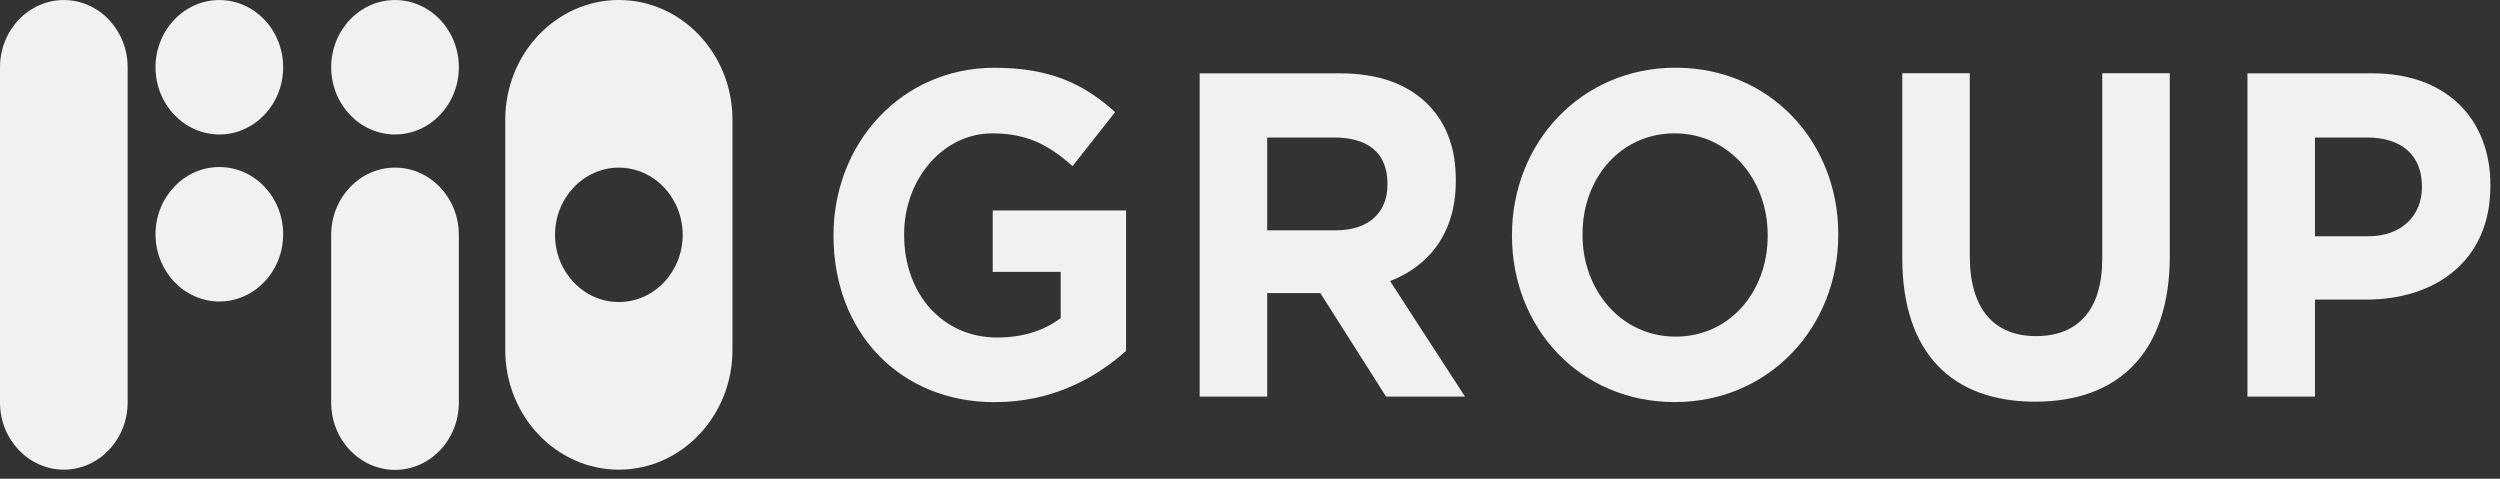
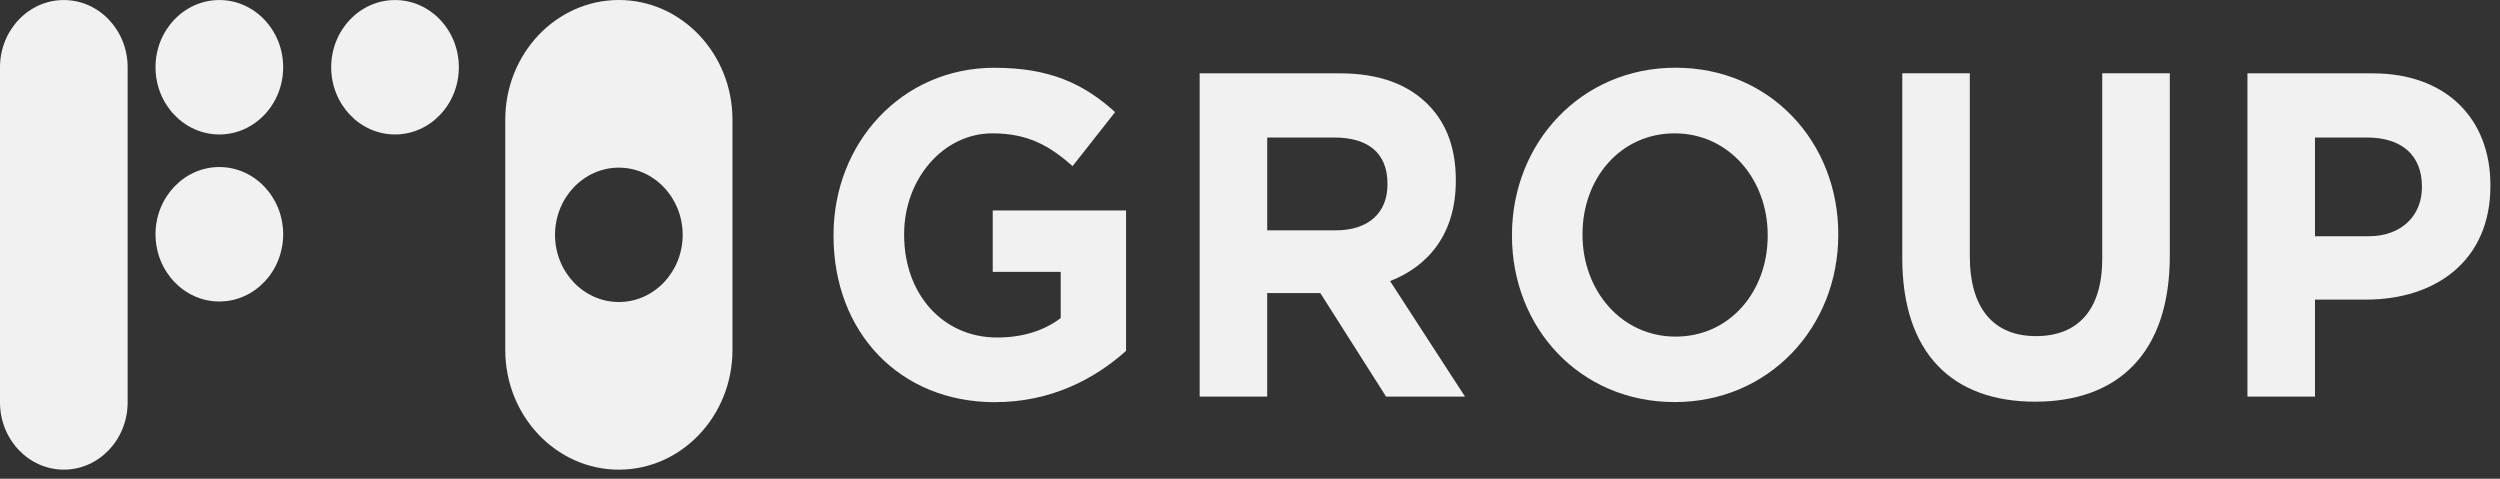
<svg xmlns="http://www.w3.org/2000/svg" width="141" height="27" viewBox="0 0 141 27" fill="none">
  <rect x="0" y="0" width="141" height="27" fill="#333333" stroke="none" />
  <path d="M7.199 3.792V22.696C7.199 24.787 5.584 26.488 3.599 26.488C1.614 26.488 0 24.787 0 22.696V3.792C0 1.702 1.615 0.002 3.6 0.002C5.585 0.002 7.199 1.703 7.199 3.792Z" fill="#F1F1F1" />
  <path d="M12.371 9.421C10.387 9.421 8.771 11.122 8.771 13.212C8.771 15.303 10.386 17.004 12.371 17.004C14.356 17.004 15.971 15.303 15.971 13.212C15.971 11.122 14.356 9.421 12.371 9.421Z" fill="#F1F1F1" />
  <path d="M12.371 0.002C10.386 0.002 8.771 1.702 8.771 3.792C8.771 5.883 10.386 7.584 12.371 7.584C14.356 7.584 15.971 5.883 15.971 3.792C15.971 1.702 14.356 0.002 12.371 0.002Z" fill="#F1F1F1" />
  <path d="M22.279 0.002C20.294 0.002 18.679 1.702 18.679 3.792C18.679 5.882 20.294 7.584 22.279 7.584C24.264 7.584 25.879 5.883 25.879 3.792C25.879 1.702 24.264 0.002 22.279 0.002Z" fill="#F1F1F1" />
-   <path d="M22.279 9.453C20.294 9.453 18.679 11.154 18.679 13.245V22.709C18.679 24.799 20.294 26.501 22.279 26.501C24.264 26.501 25.879 24.8 25.879 22.709V13.245C25.879 11.155 24.264 9.453 22.279 9.453Z" fill="#F1F1F1" />
  <path d="M39.432 1.978C38.272 0.757 36.669 0 34.904 0C31.372 0 28.497 3.027 28.497 6.748V19.741C28.497 23.46 31.371 26.489 34.904 26.489C38.437 26.489 41.311 23.461 41.311 19.741V6.748C41.311 4.887 40.592 3.201 39.432 1.979L39.432 1.978ZM34.903 17.034C32.918 17.034 31.303 15.336 31.303 13.246C31.303 11.157 32.919 9.455 34.903 9.455C36.887 9.455 38.503 11.157 38.503 13.246C38.503 15.336 36.887 17.034 34.903 17.034Z" fill="#F1F1F1" />
  <path d="M56.113 22.681C59.28 22.681 61.728 21.379 63.51 19.79V11.871H55.99V15.335H59.824V17.94C58.859 18.669 57.647 19.035 56.237 19.035C53.17 19.035 50.993 16.586 50.993 13.252V13.2C50.993 10.1 53.195 7.521 55.965 7.521C57.944 7.521 59.181 8.199 60.492 9.371L62.892 6.323C61.11 4.708 59.181 3.822 56.089 3.822C50.845 3.822 47.011 8.068 47.011 13.253V13.305C47.011 18.724 50.722 22.683 56.114 22.683L56.113 22.681Z" fill="#F1F1F1" />
  <path d="M78.4 15.853C80.599 14.997 82.108 13.147 82.108 10.203V10.153C82.108 8.409 81.612 7.023 80.621 5.979C79.46 4.756 77.78 4.137 75.581 4.137H67.661V22.368H71.47V16.53H74.466L78.174 22.368H82.626L78.4 15.853ZM78.253 10.415C78.253 11.972 77.215 12.991 75.334 12.991H71.471V7.756H75.257C77.138 7.756 78.253 8.612 78.253 10.357V10.415Z" fill="#F1F1F1" />
  <path d="M94.503 3.819C89.161 3.819 85.275 8.066 85.275 13.252V13.301C85.275 18.486 89.107 22.677 94.449 22.677C99.791 22.677 103.678 18.437 103.678 13.252V13.195C103.678 8.017 99.846 3.819 94.503 3.819ZM99.698 13.302C99.698 16.432 97.569 18.985 94.503 18.985C91.437 18.985 89.254 16.375 89.254 13.253V13.196C89.254 10.073 91.383 7.521 94.449 7.521C97.515 7.521 99.698 10.122 99.698 13.254V13.302Z" fill="#F1F1F1" />
  <path d="M114.782 22.655C119.433 22.655 122.377 19.946 122.377 14.423V4.134H118.567V14.58C118.567 17.498 117.182 18.957 114.832 18.957C112.483 18.957 111.097 17.446 111.097 14.45V4.134H107.288V14.554C107.288 19.946 110.132 22.655 114.782 22.655Z" fill="#F1F1F1" />
  <path d="M133.825 4.137H126.756V22.368H130.565V16.897H133.453C137.339 16.897 140.459 14.736 140.459 10.488V10.439C140.459 6.688 137.959 4.137 133.825 4.137ZM136.596 10.57C136.596 12.127 135.482 13.325 133.577 13.325H130.565V7.756H133.507C135.412 7.756 136.596 8.718 136.596 10.512V10.57Z" fill="#F1F1F1" />
</svg>